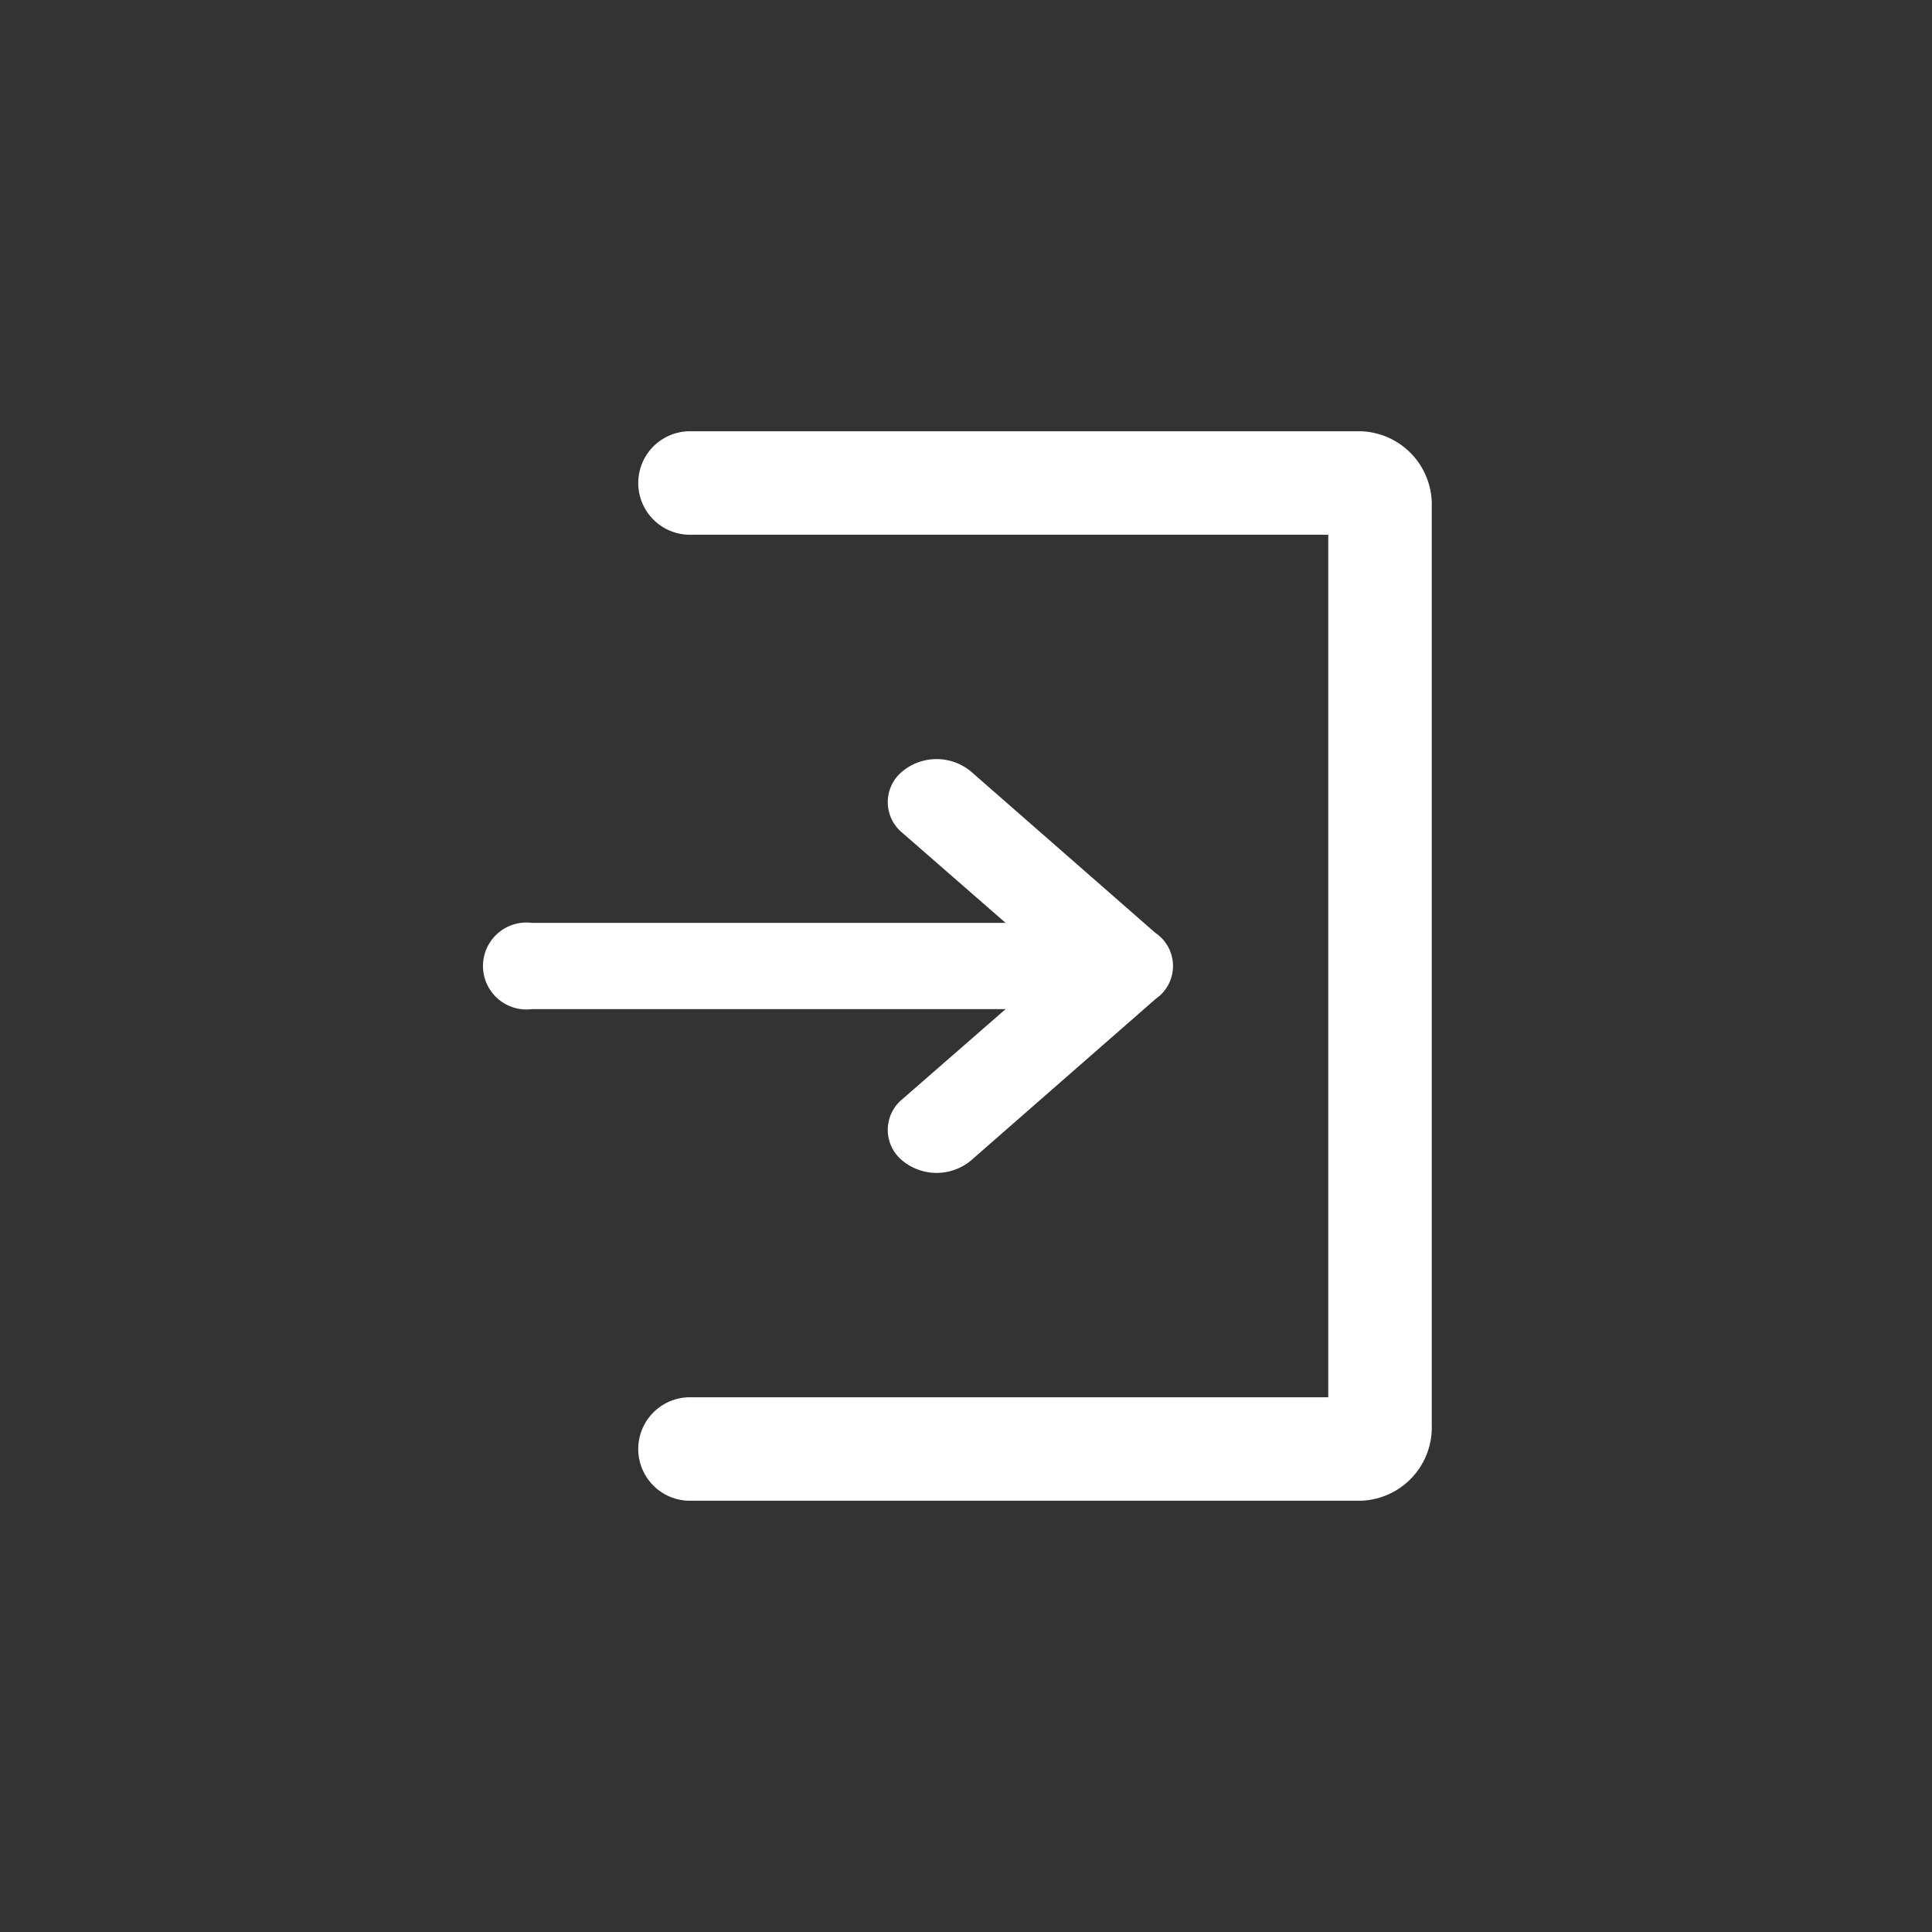
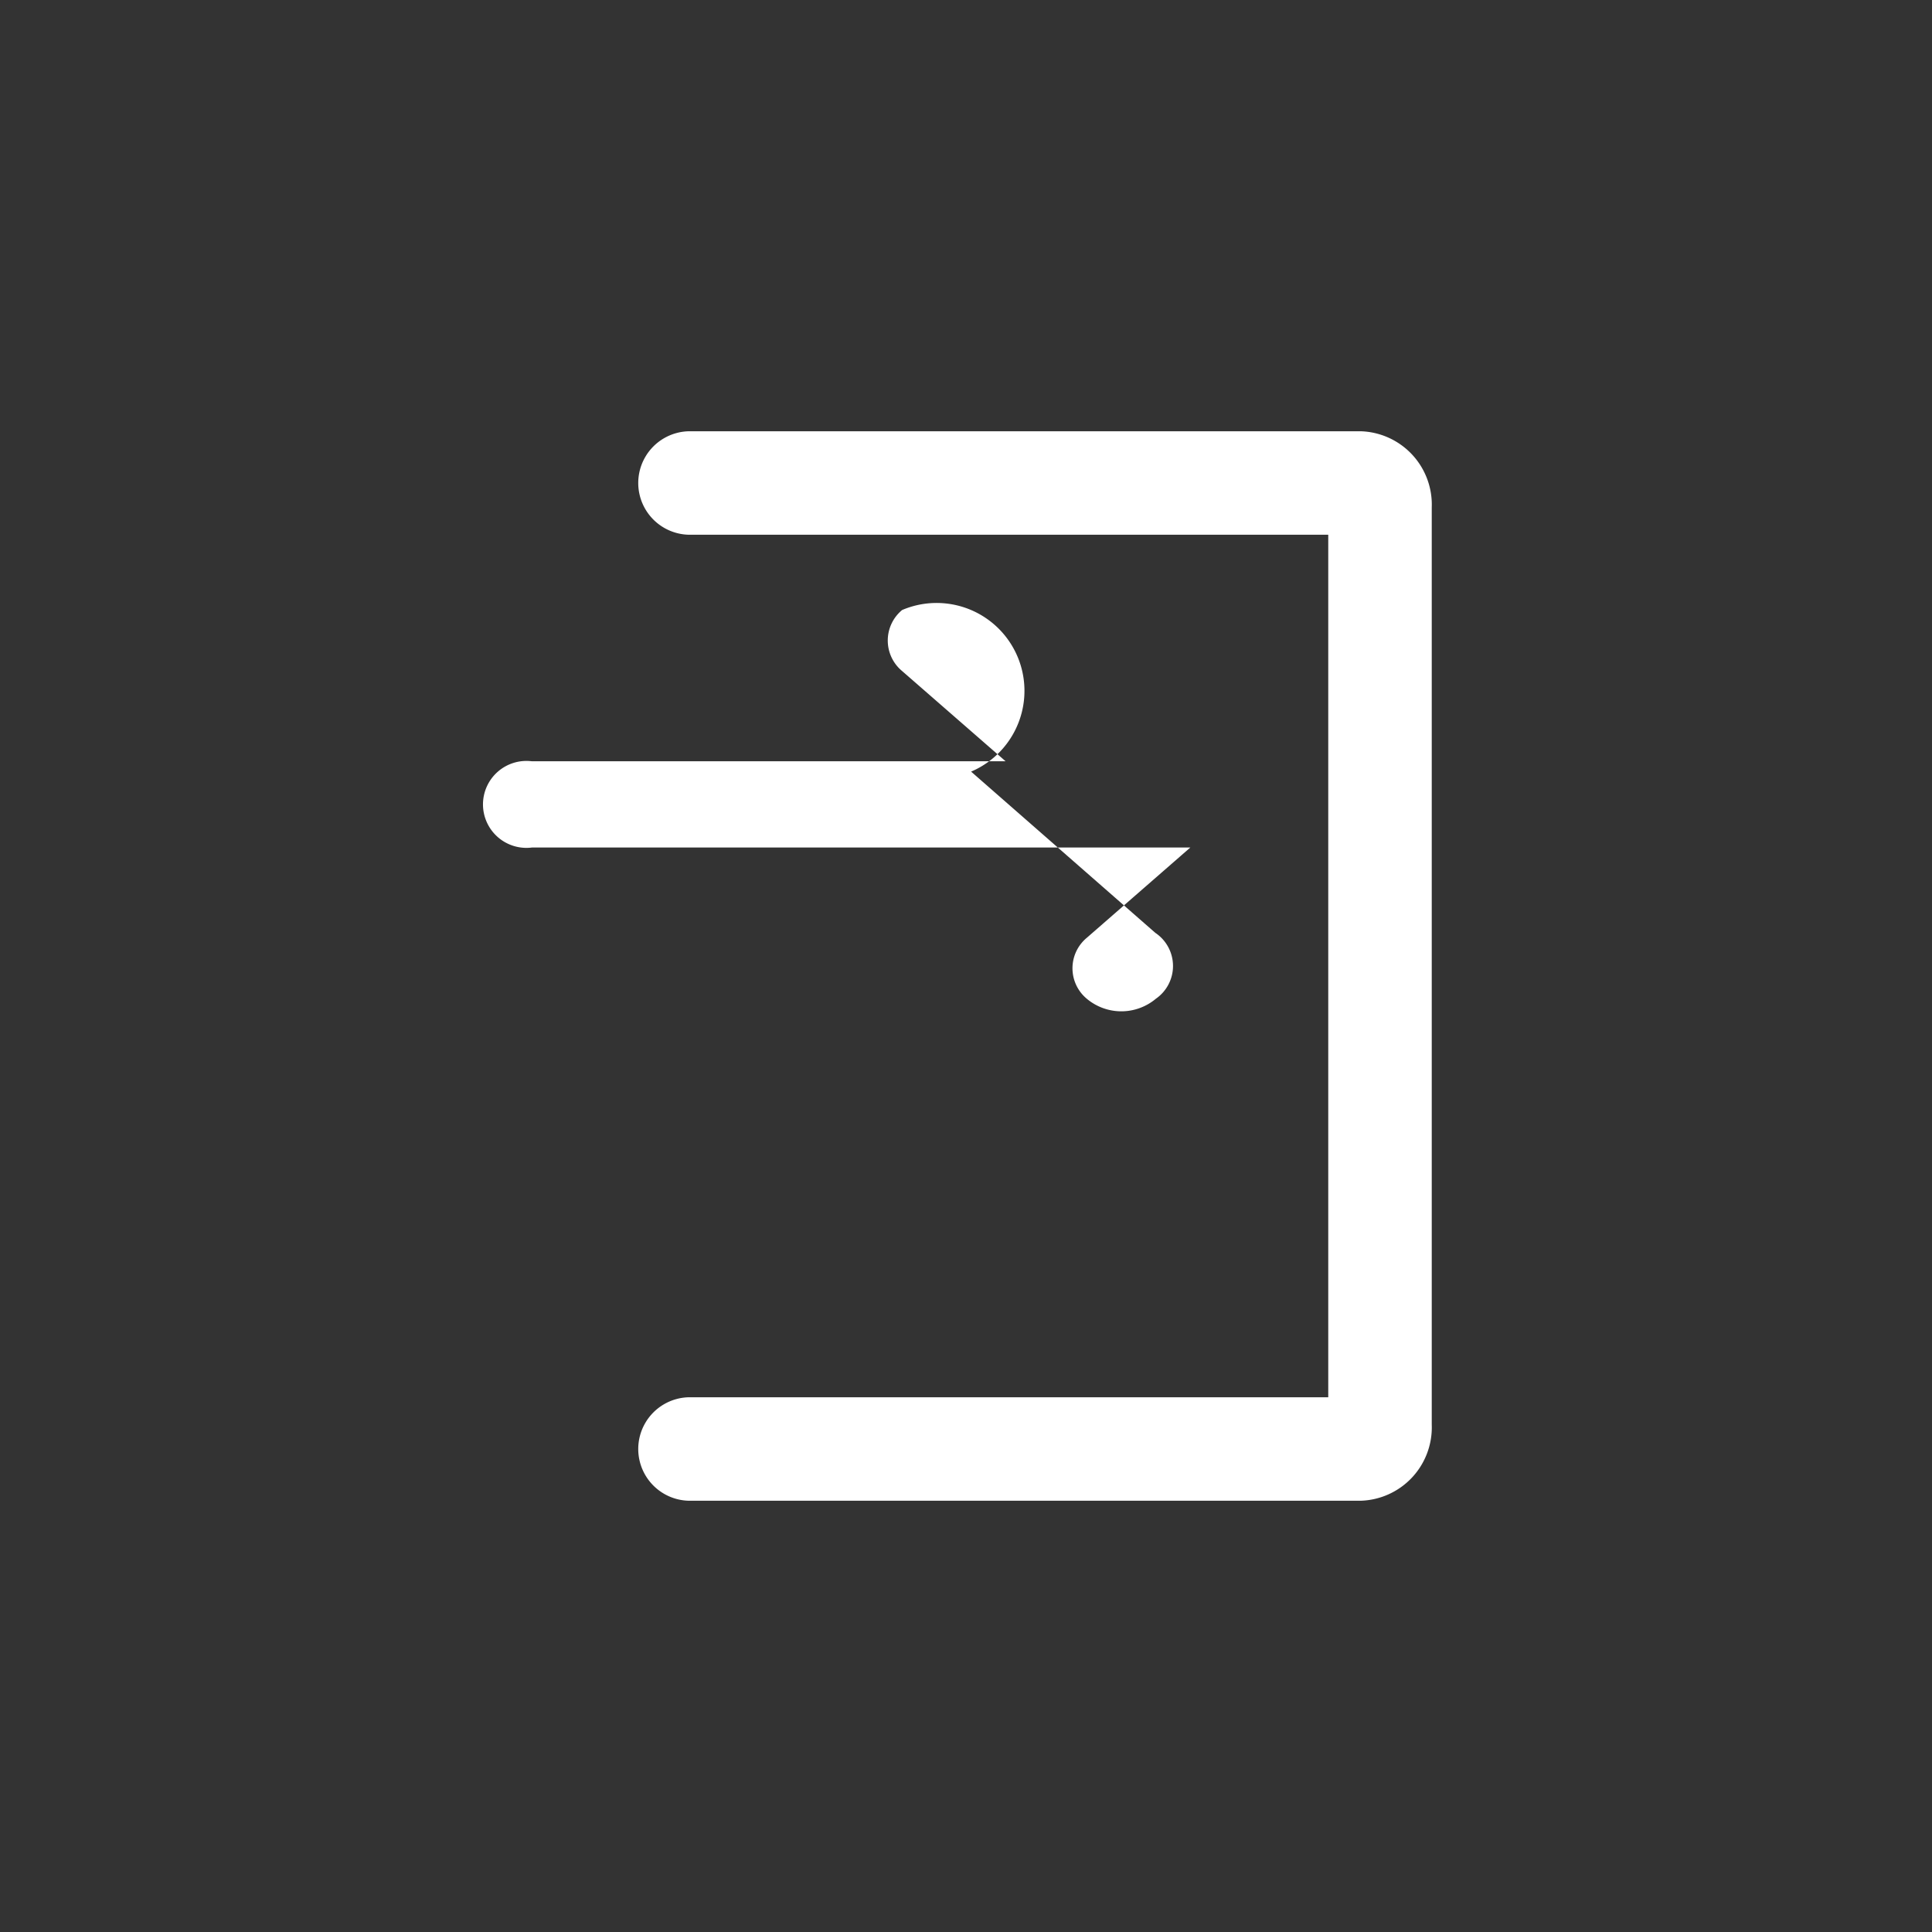
<svg xmlns="http://www.w3.org/2000/svg" id="a0ab8c17-a488-4d3d-ba12-aae702a7a5cb" data-name="レイヤー 1" viewBox="0 0 28 28">
  <rect x="0" y="0" width="28" height="28" fill="#333333" stroke="none" />
-   <path id="ea2b4c73-5d0b-416c-a3ae-7a65dd7670ea" data-name="path-1" d="M19.714,6.25a1.063,1.063,0,0,1,1.036,1.1h0v13.3a1.063,1.063,0,0,1-1.036,1.1H10a.75.75,0,0,1,0-1.5h9.25V7.75H10a.75.75,0,0,1,0-1.5h9.714Zm-5.64,4.933,2.669,2.336a.578.578,0,0,1,.008.956l-2.677,2.342a.779.779,0,0,1-1,0,.574.574,0,0,1,0-.884l1.5-1.308H7.709a.63.63,0,1,1,0-1.25h6.865l-1.5-1.308a.574.574,0,0,1,0-.884A.779.779,0,0,1,14.074,11.183Z" style="fill:#fff" />
+   <path id="ea2b4c73-5d0b-416c-a3ae-7a65dd7670ea" data-name="path-1" d="M19.714,6.25a1.063,1.063,0,0,1,1.036,1.1h0v13.3a1.063,1.063,0,0,1-1.036,1.1H10a.75.75,0,0,1,0-1.5h9.25V7.75H10a.75.75,0,0,1,0-1.5h9.714Zm-5.64,4.933,2.669,2.336a.578.578,0,0,1,.008.956a.779.779,0,0,1-1,0,.574.574,0,0,1,0-.884l1.5-1.308H7.709a.63.63,0,1,1,0-1.25h6.865l-1.5-1.308a.574.574,0,0,1,0-.884A.779.779,0,0,1,14.074,11.183Z" style="fill:#fff" />
</svg>